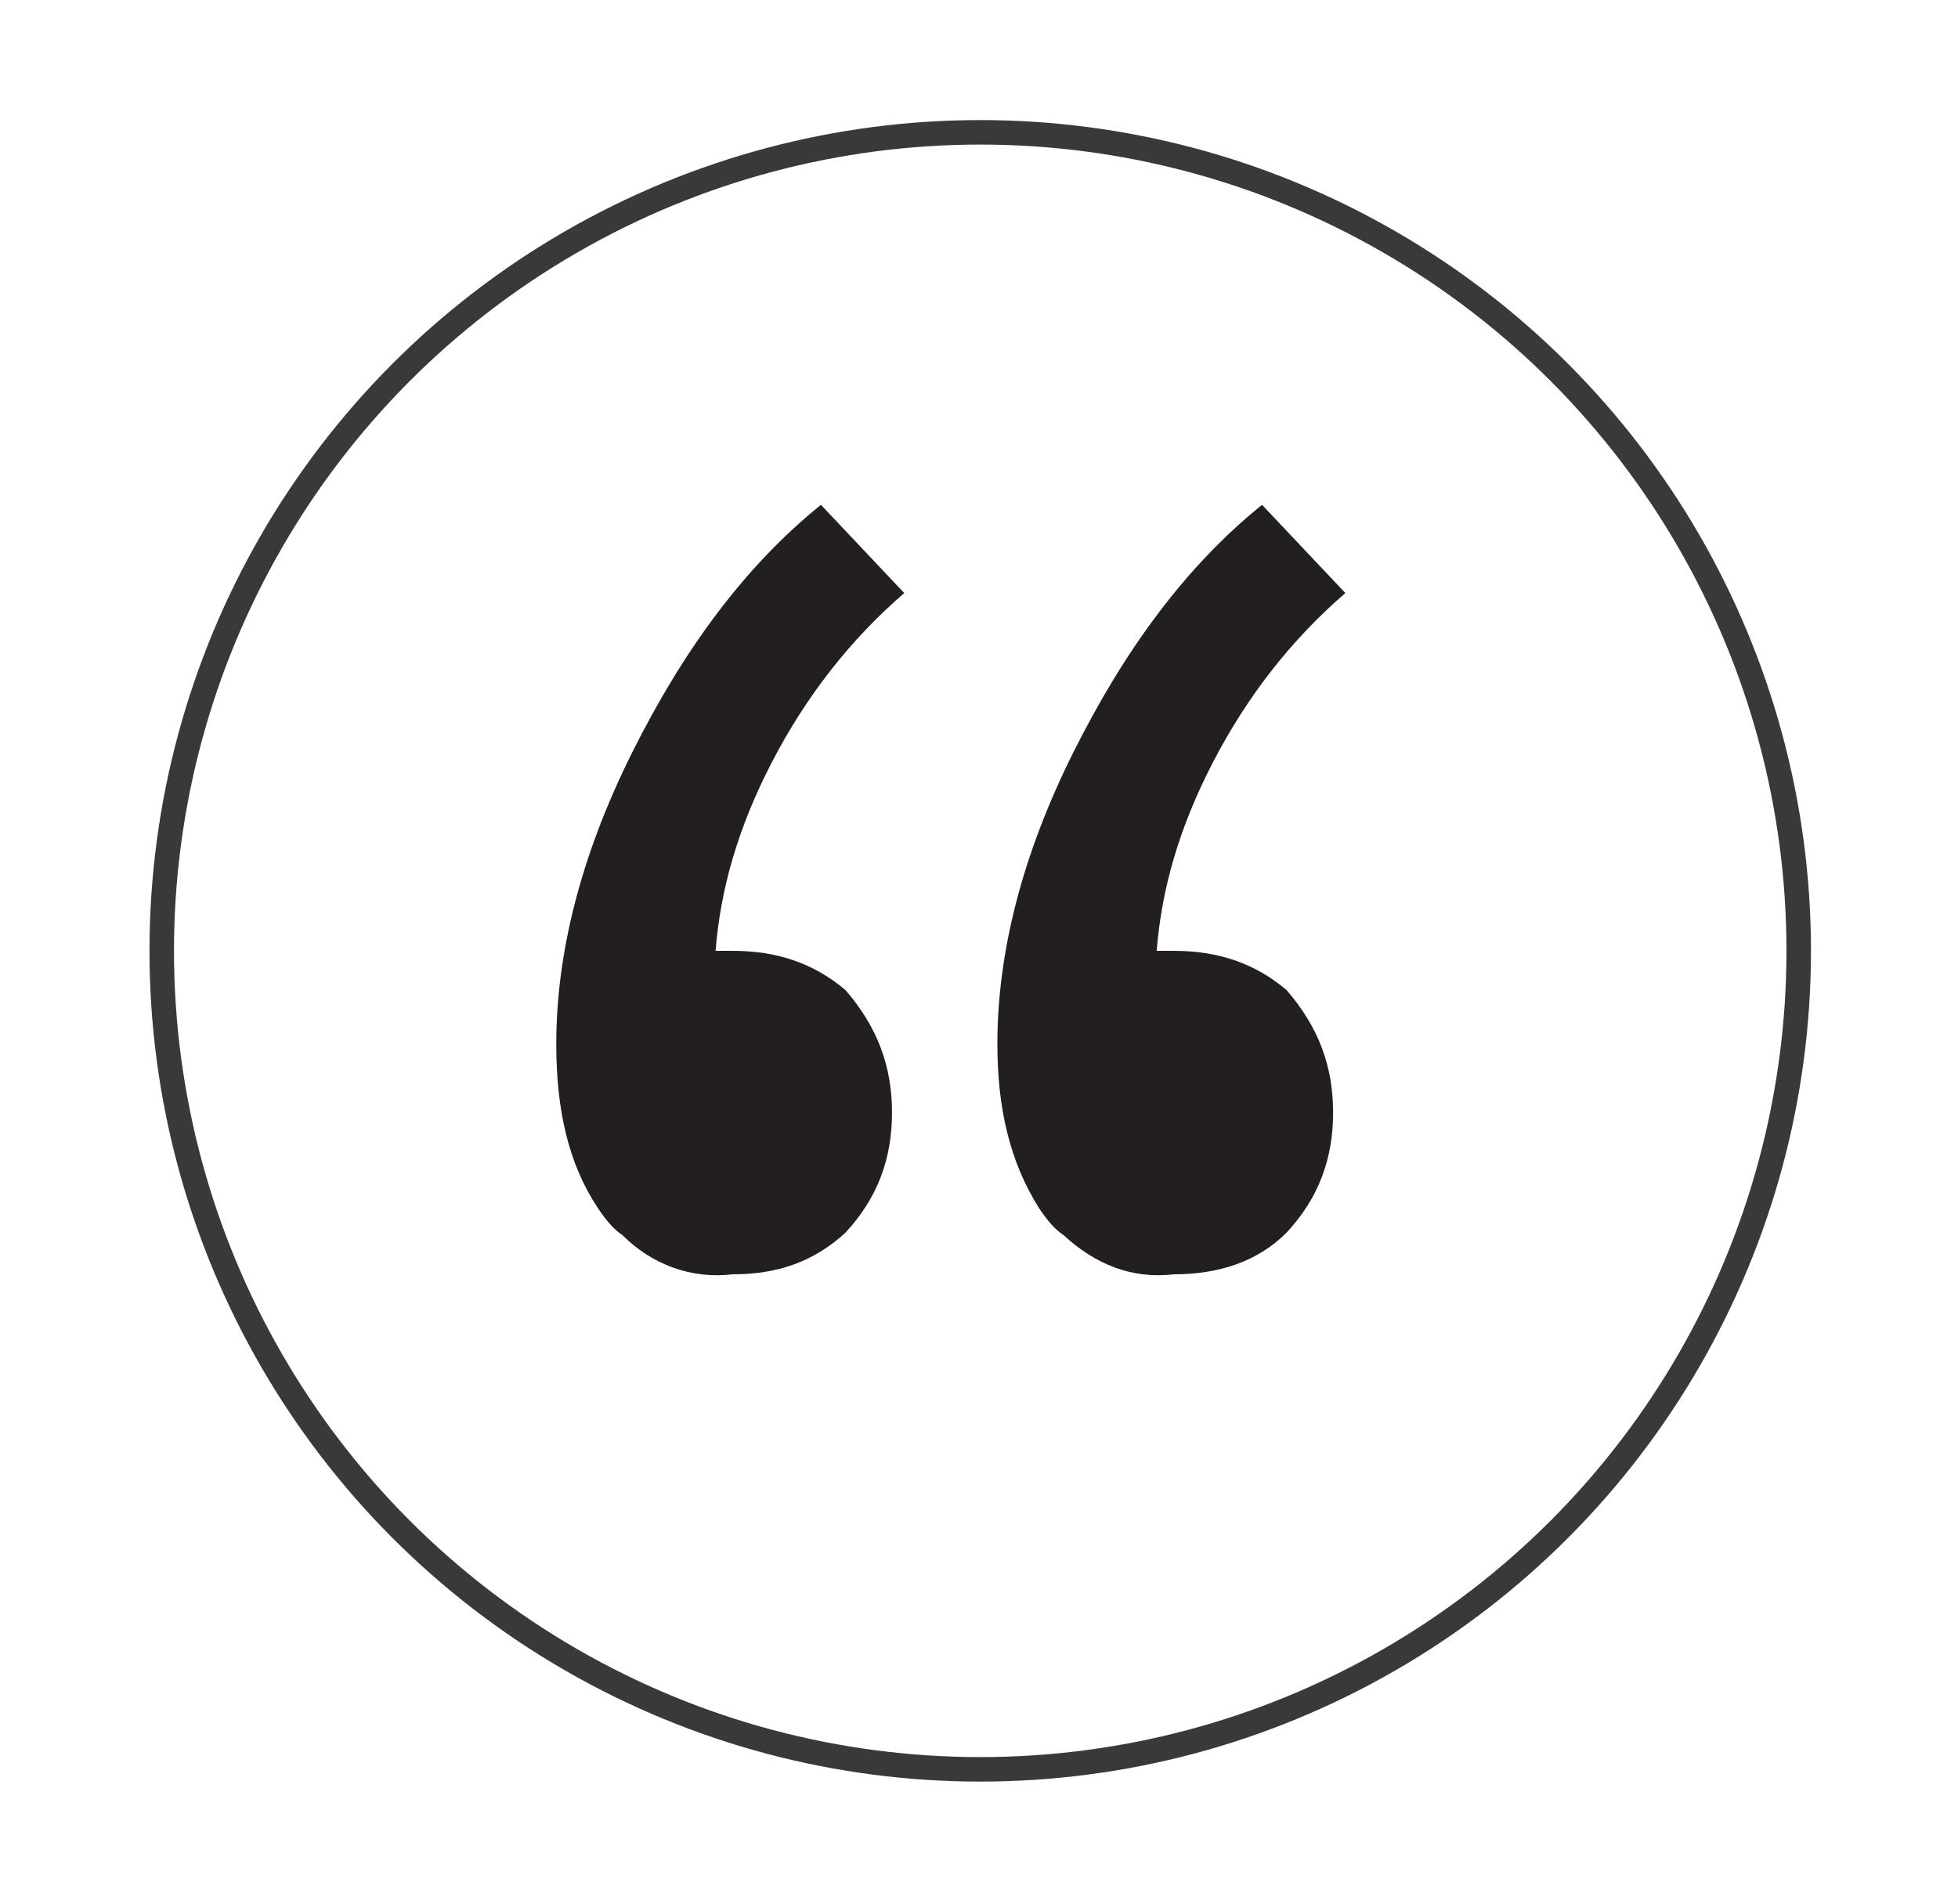
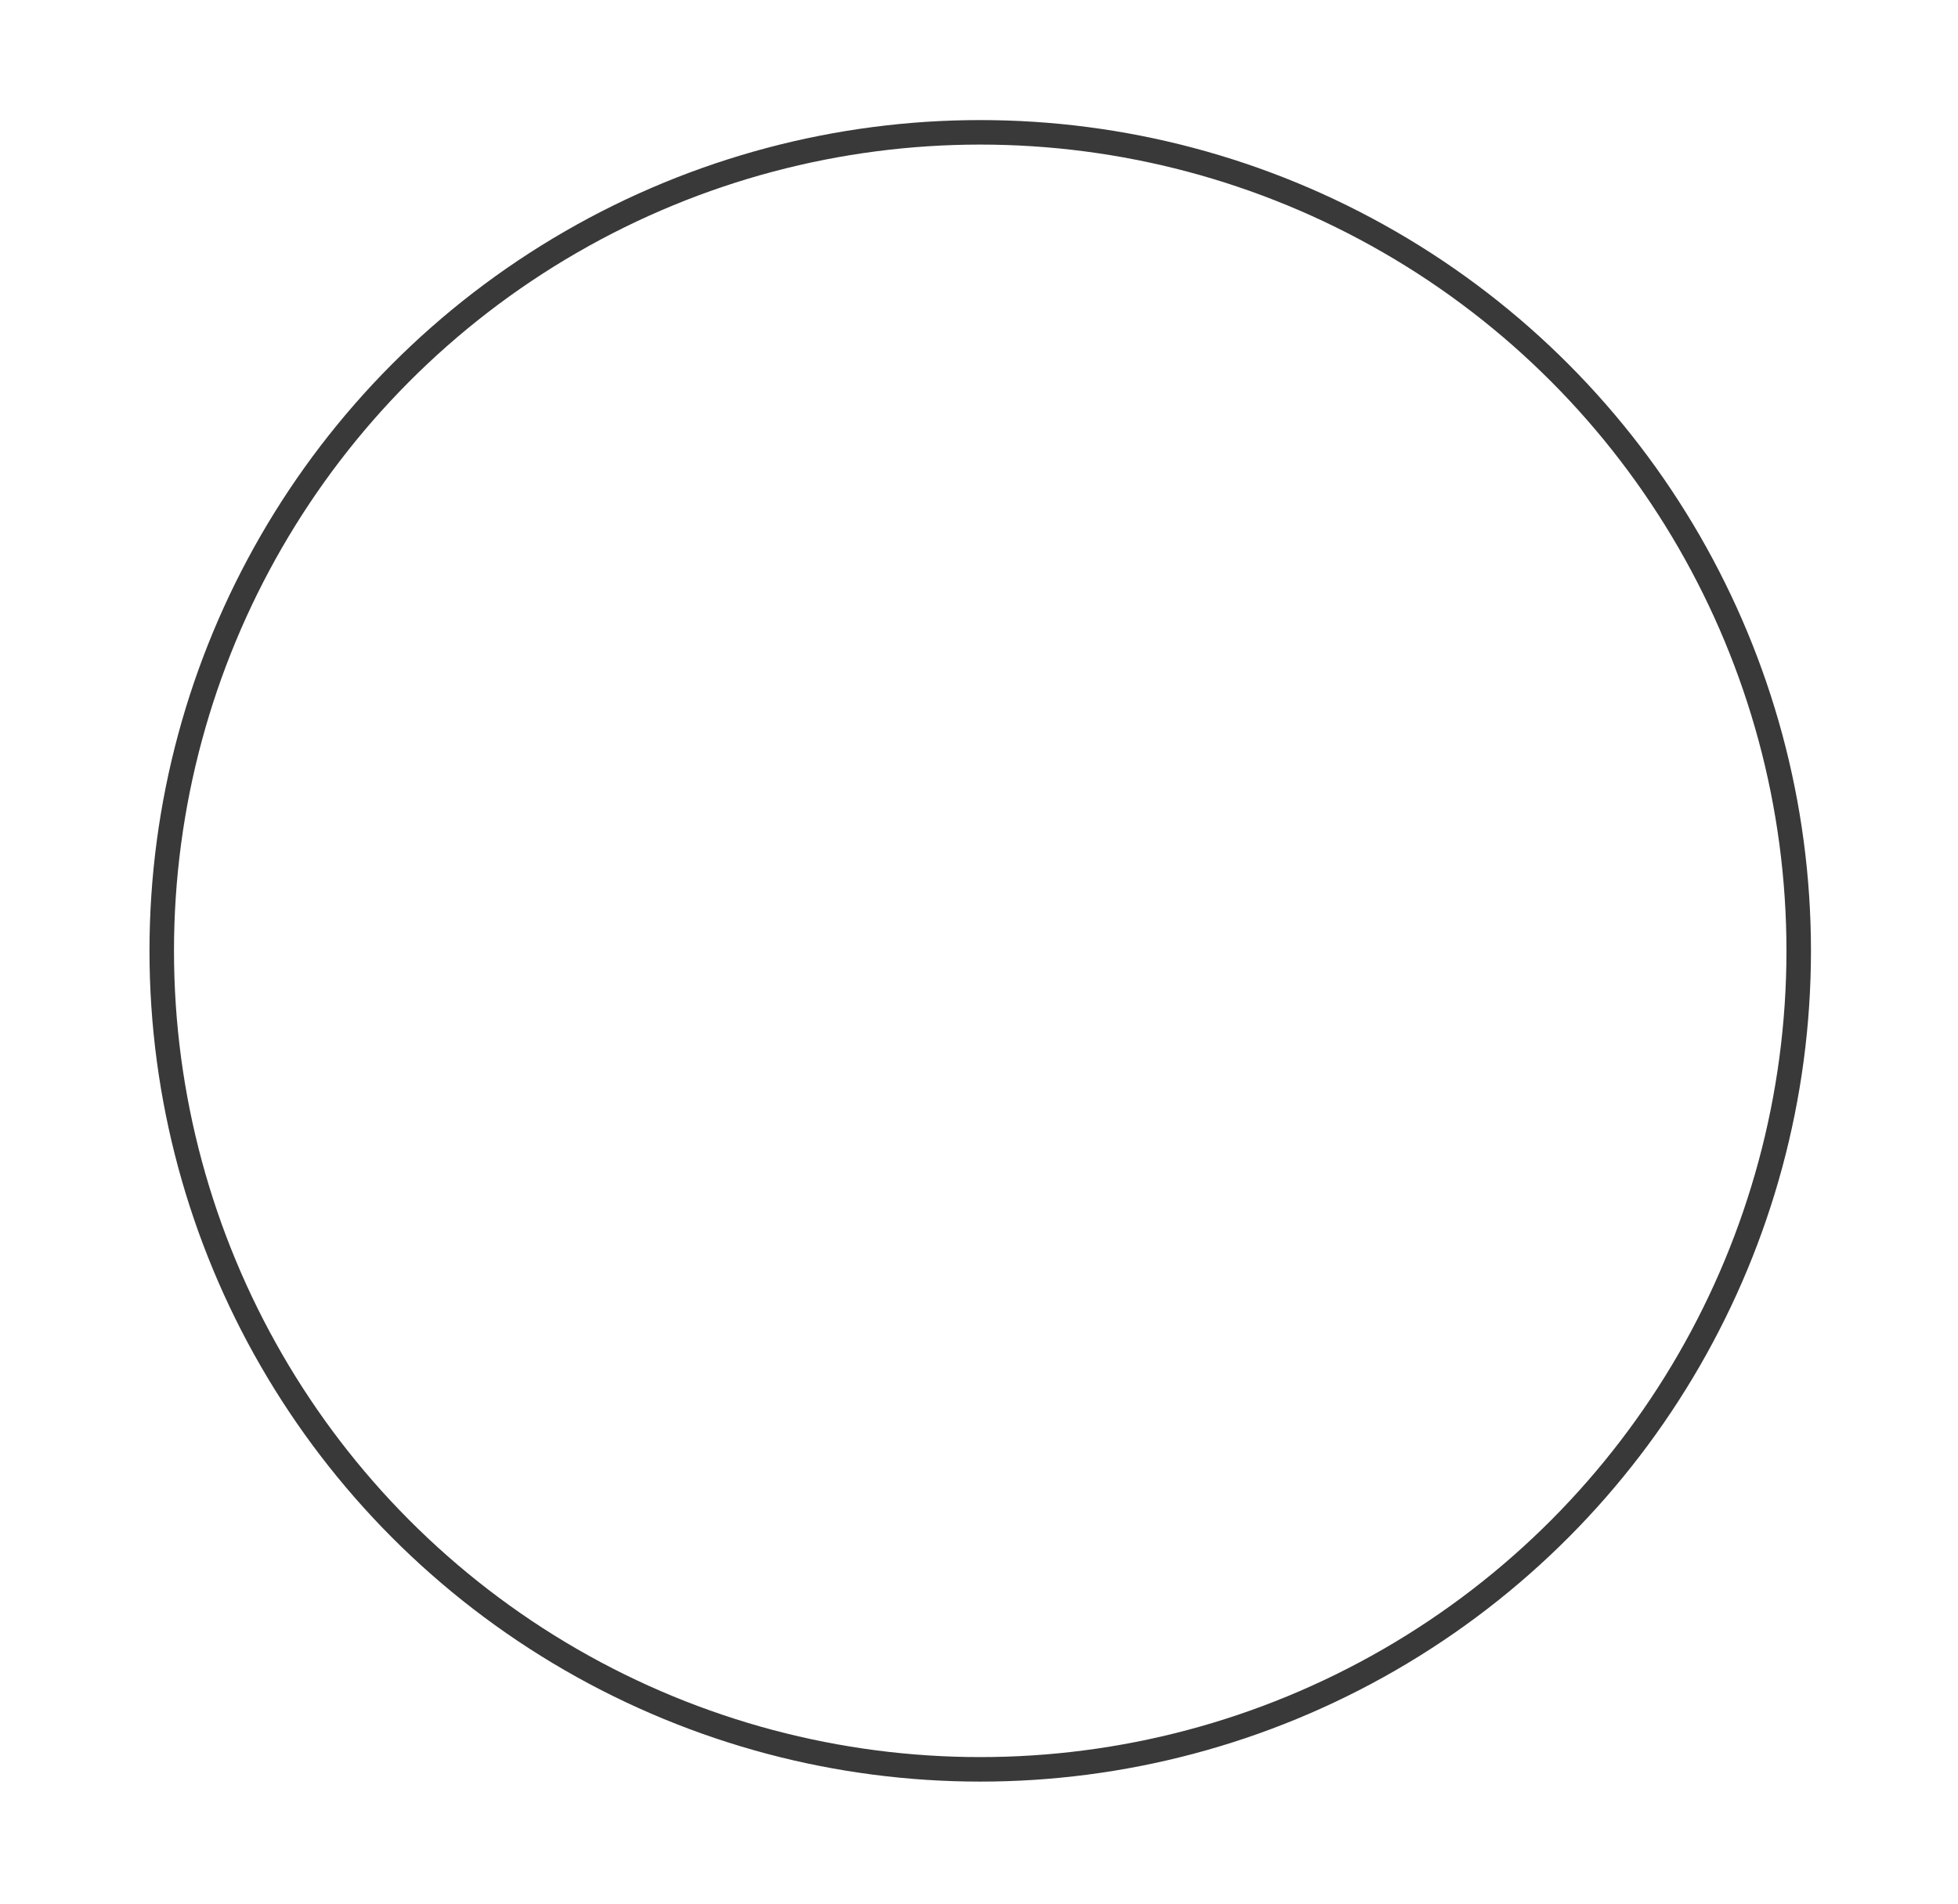
<svg xmlns="http://www.w3.org/2000/svg" version="1.1" id="Layer_1" x="0px" y="0px" viewBox="0 0 79.9 77.7" style="enable-background:new 0 0 79.9 77.7;" xml:space="preserve">
  <style type="text/css">
	.st0{fill:#231F20;}
	.st1{fill:none;stroke:#383938;stroke-miterlimit:10;}
</style>
  <g>
-     <path class="st0" d="M25.4,50.4c-0.3-0.2-0.6-0.5-1-1.1c-1.2-1.8-1.7-4-1.7-6.7c0-3.7,1-7.7,3.1-11.9c2.1-4.2,4.6-7.6,7.7-10.1   l3.4,3.6c-2.2,1.9-4,4.2-5.4,6.9c-1.4,2.7-2.1,5.2-2.3,7.7h0.7c1.8,0,3.3,0.5,4.6,1.6c1.3,1.5,1.9,3.1,1.9,5c0,1.9-0.6,3.5-1.9,4.9   c-1.3,1.2-2.8,1.7-4.6,1.7C28.2,52.2,26.6,51.6,25.4,50.4 M43.4,50.4c-0.3-0.2-0.6-0.5-1-1.1c-1.2-1.9-1.7-4.1-1.7-6.7   c0-3.7,1-7.7,3.1-11.9c2.1-4.2,4.6-7.6,7.7-10.1l3.4,3.6c-2.2,1.9-4,4.2-5.4,6.9c-1.4,2.7-2.1,5.2-2.3,7.7h0.7   c1.8,0,3.3,0.5,4.6,1.6c1.3,1.5,1.9,3.1,1.9,5c0,1.9-0.6,3.5-1.9,4.9c-1.2,1.2-2.8,1.7-4.6,1.7C46.2,52.2,44.7,51.6,43.4,50.4" />
    <circle class="st1" cx="40" cy="38.8" r="33.4" />
  </g>
</svg>